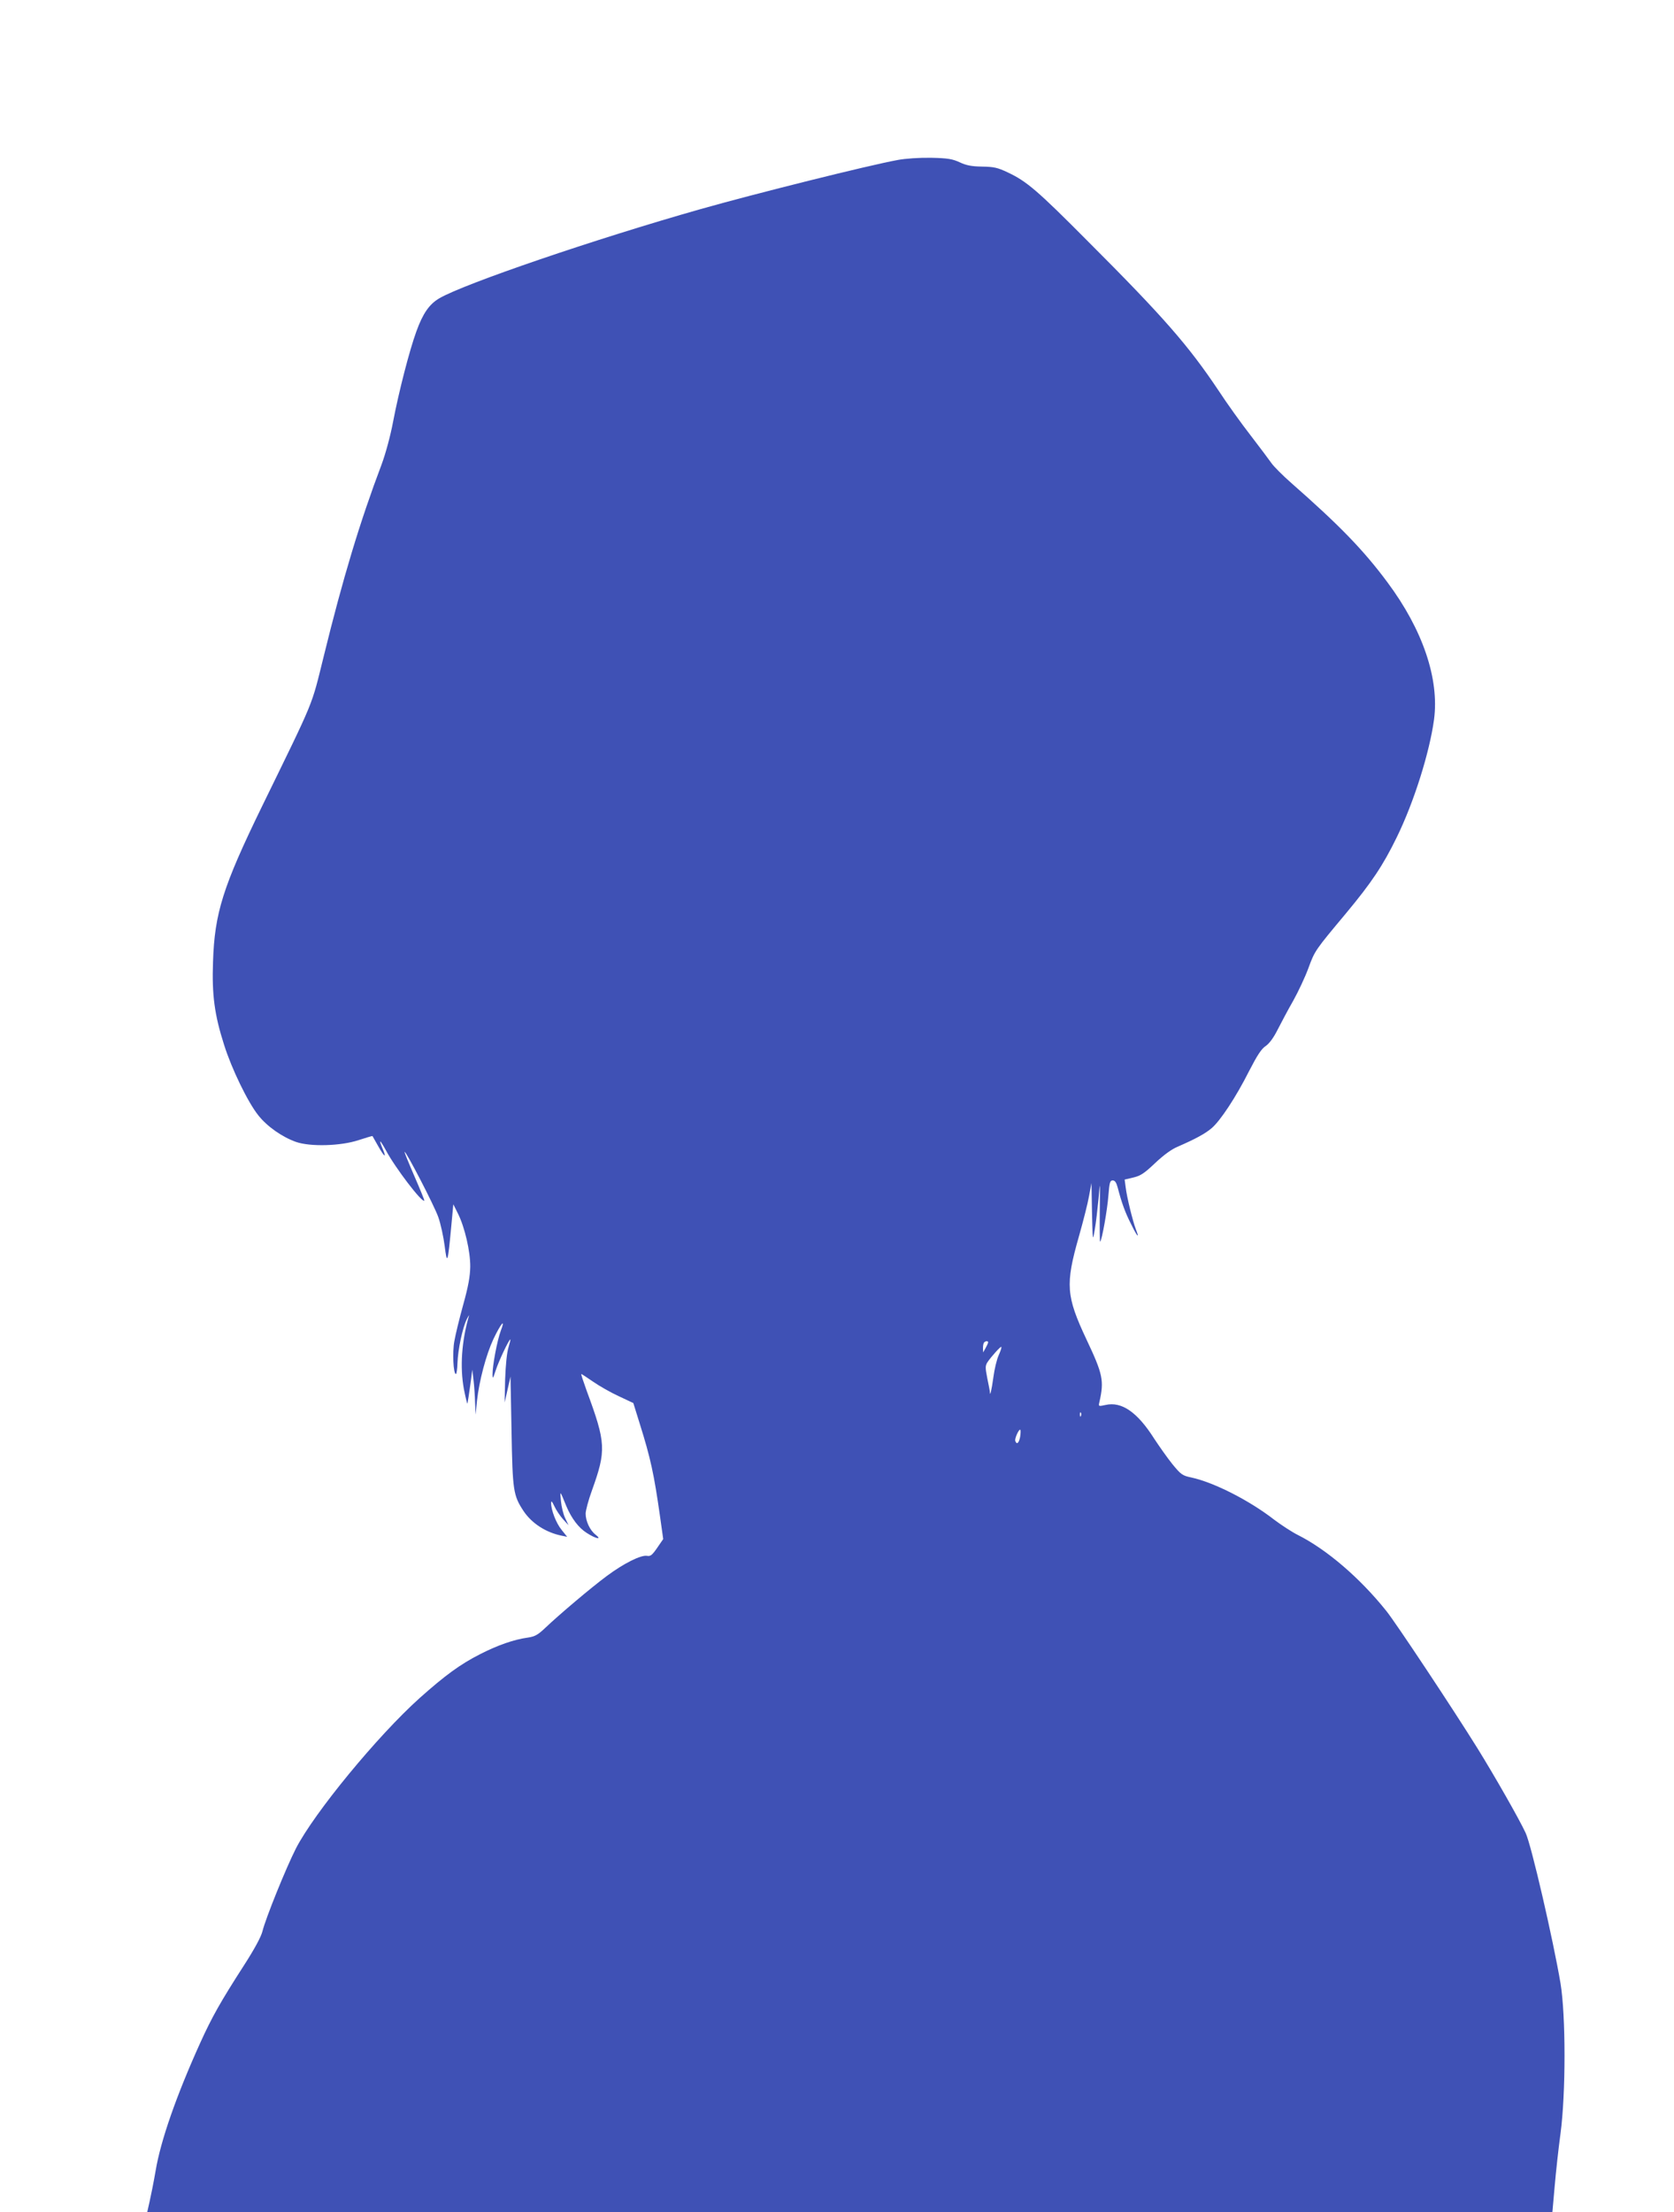
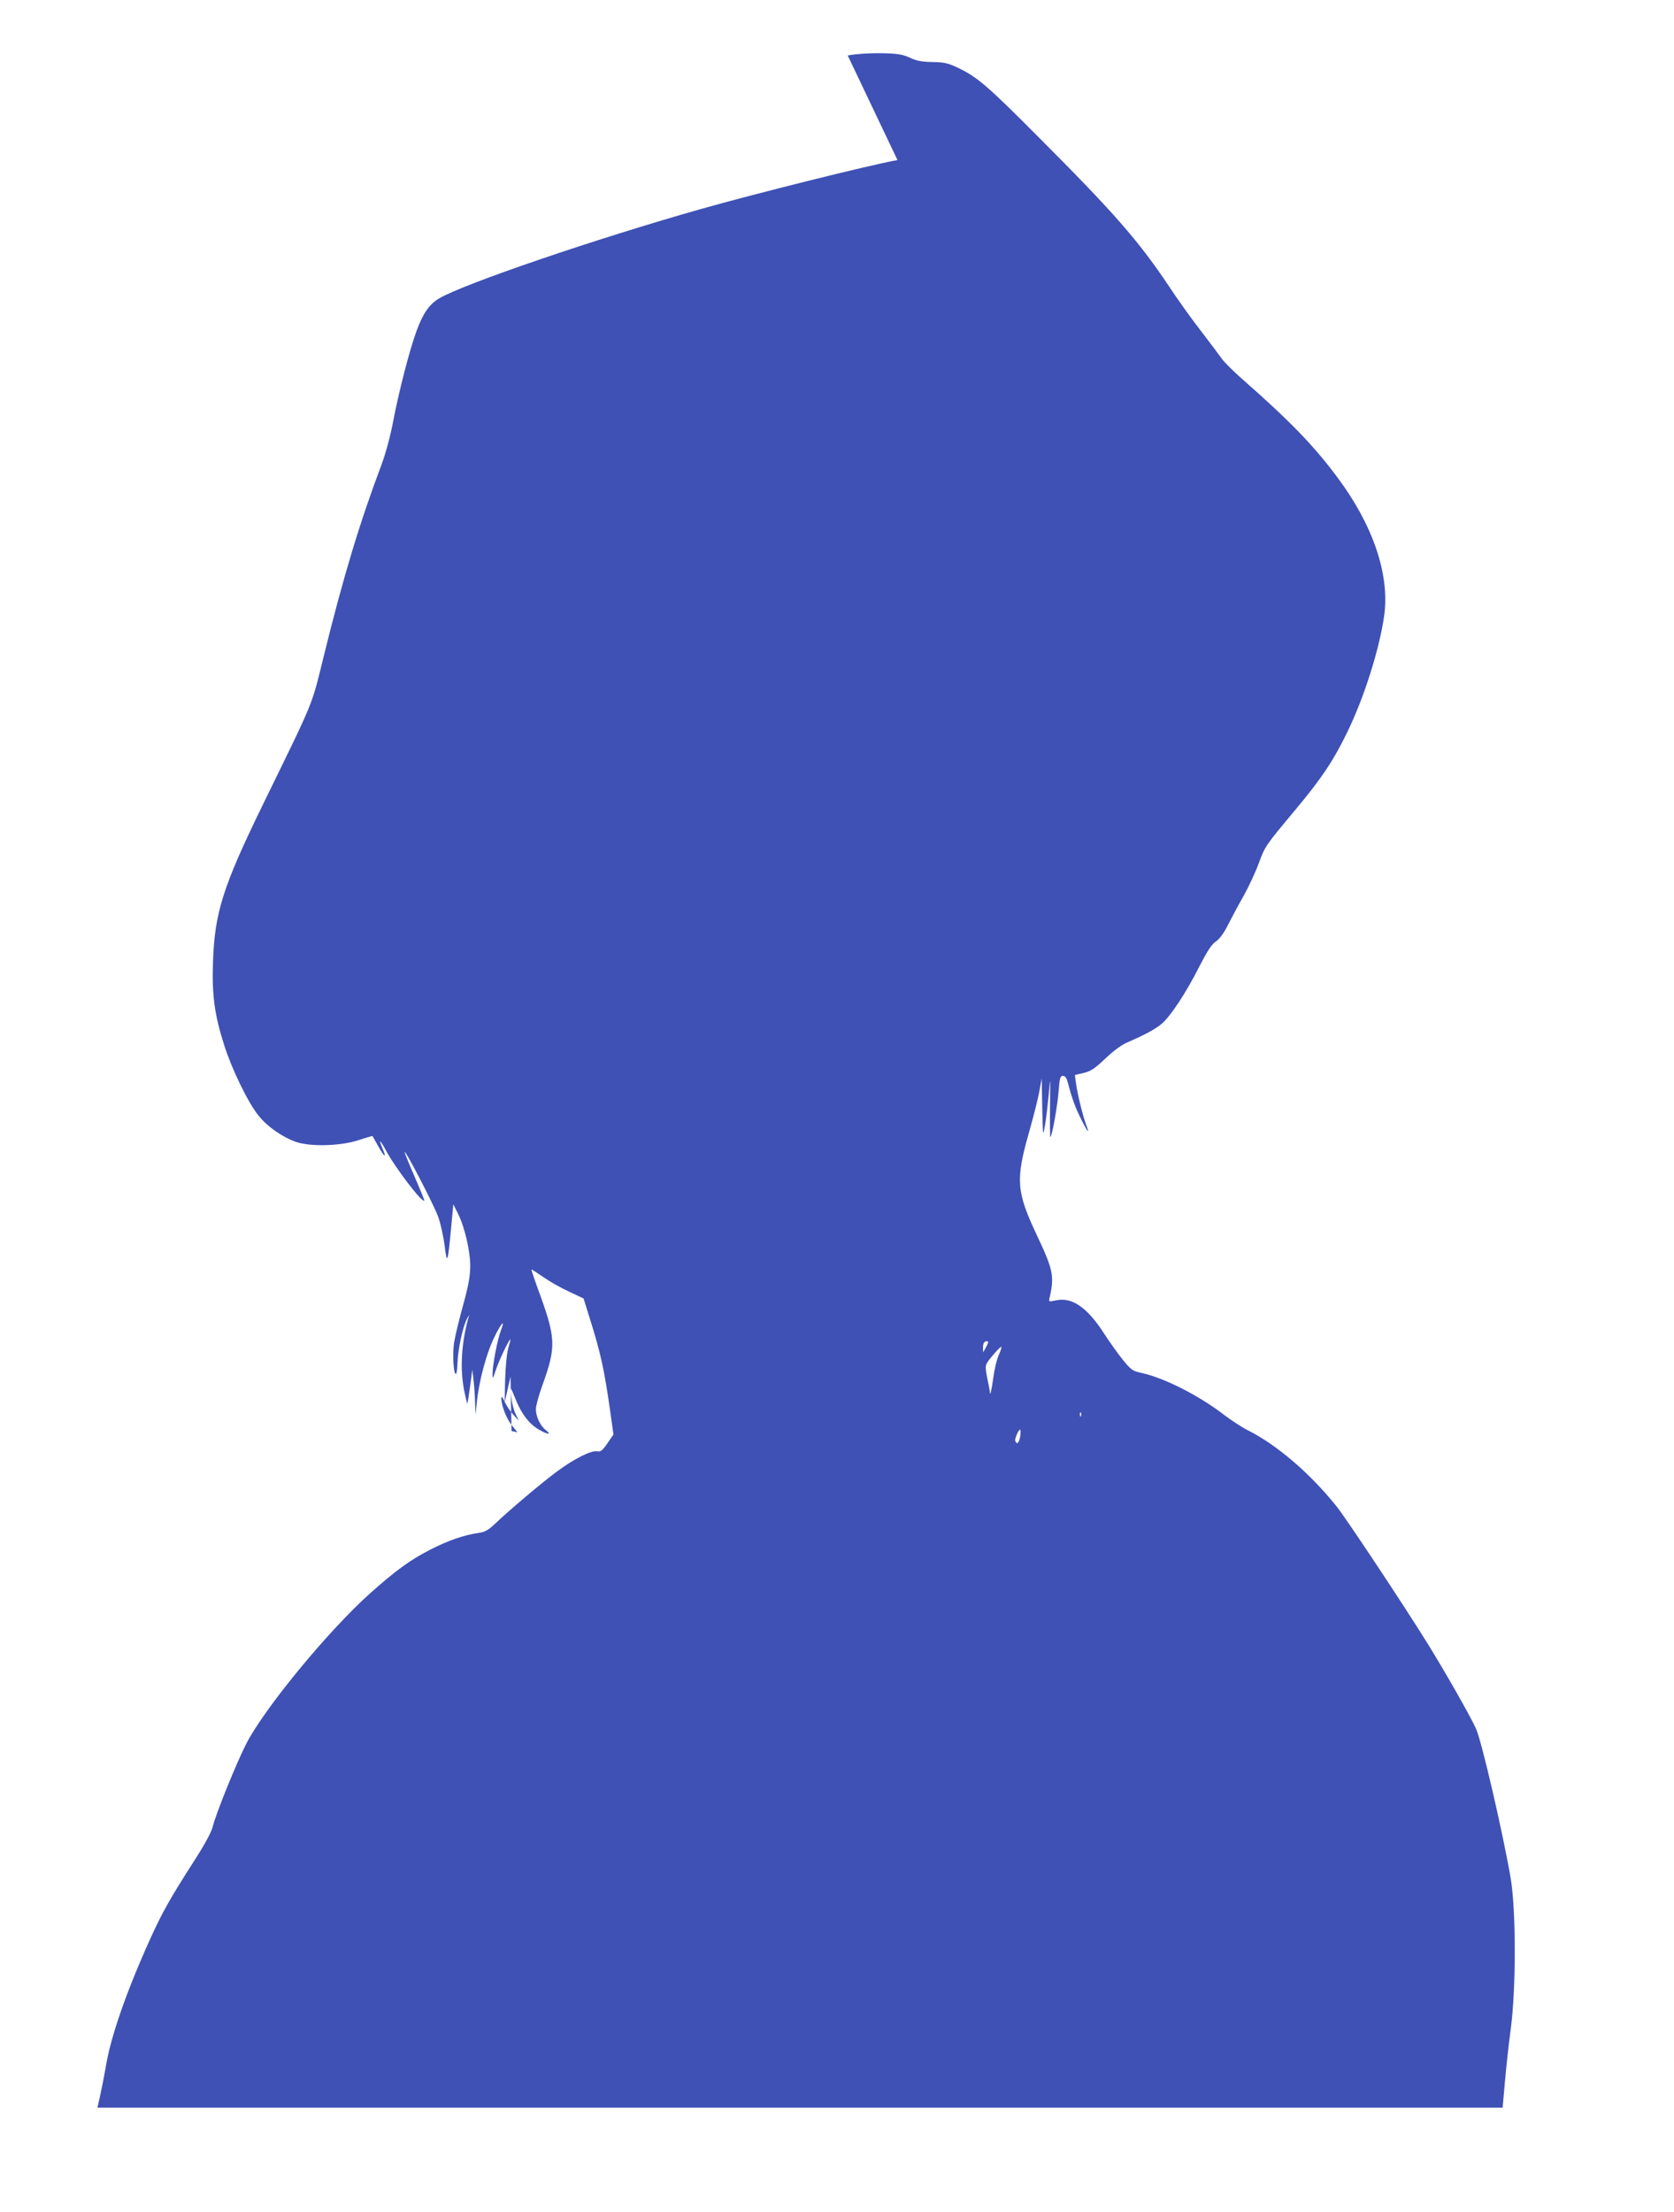
<svg xmlns="http://www.w3.org/2000/svg" version="1.0" width="969pt" height="1280pt" viewBox="0 0 969 1280" preserveAspectRatio="xMidYMid meet">
  <g transform="translate(0,1280) scale(0.1,-0.1)" fill="#3f51b5" stroke="none">
-     <path d="M5195 11874 c-170 -31 -822 -194 -1140 -284 -607 -172 -1369 -432 -1512 -516 -58 -34 -95 -87 -133 -192 -40 -110 -101 -346 -135 -524 -15 -80 -43 -183 -66 -245 -126 -333 -224 -658 -335 -1110 -74 -298 -47 -233 -357 -868 -227 -466 -275 -618 -284 -901 -7 -191 9 -307 64 -479 44 -140 138 -333 198 -408 51 -65 139 -126 218 -154 83 -29 259 -24 362 10 43 14 80 25 81 24 1 -1 16 -28 34 -60 36 -63 49 -71 25 -14 -25 60 -17 56 19 -9 53 -100 209 -304 222 -291 2 2 -24 65 -57 141 -33 76 -59 140 -57 141 7 7 173 -313 195 -377 14 -39 30 -114 37 -167 14 -112 18 -102 38 112 l12 129 27 -54 c39 -78 72 -219 71 -308 -1 -55 -11 -113 -41 -220 -22 -80 -45 -174 -51 -210 -12 -64 -6 -190 9 -190 4 0 8 28 9 62 3 82 29 203 53 253 11 22 17 31 13 20 -42 -147 -52 -294 -29 -421 11 -55 20 -92 21 -84 2 8 9 56 16 105 l12 90 7 -60 c4 -33 8 -91 9 -130 l3 -70 8 80 c13 117 53 267 95 357 44 92 72 124 43 49 -21 -56 -49 -205 -48 -255 0 -26 3 -23 18 24 17 53 77 180 85 180 2 0 -3 -21 -11 -47 -9 -30 -16 -100 -19 -183 l-3 -135 17 75 17 75 6 -315 c6 -345 10 -372 69 -462 47 -71 128 -124 219 -143 l34 -7 -32 40 c-32 39 -61 115 -61 156 0 15 6 9 19 -19 10 -22 33 -56 50 -75 l32 -35 -19 40 c-11 22 -22 67 -25 100 -6 63 -7 64 31 -29 30 -71 71 -126 119 -156 53 -34 90 -41 51 -10 -33 25 -58 79 -58 122 0 18 16 78 36 133 84 234 82 275 -30 578 -19 53 -34 97 -31 97 2 0 33 -20 69 -45 36 -25 103 -63 149 -84 l83 -39 37 -119 c63 -200 83 -294 117 -533 l19 -135 -35 -51 c-29 -42 -39 -50 -59 -46 -35 6 -135 -44 -233 -117 -88 -65 -275 -223 -357 -301 -41 -39 -59 -49 -99 -55 -81 -11 -175 -44 -277 -96 -116 -59 -203 -123 -350 -254 -244 -219 -610 -664 -716 -870 -57 -112 -175 -403 -194 -480 -8 -32 -47 -104 -109 -200 -132 -205 -183 -295 -251 -445 -139 -307 -229 -566 -258 -739 -11 -64 -27 -144 -35 -179 l-14 -62 4067 0 4067 0 13 147 c7 82 22 220 34 308 31 233 31 682 0 870 -42 249 -169 801 -202 870 -37 80 -181 332 -279 490 -140 225 -475 730 -528 795 -153 191 -345 355 -512 439 -34 17 -95 57 -135 87 -144 112 -348 216 -480 245 -53 11 -61 17 -111 78 -29 36 -76 103 -105 147 -97 153 -188 216 -281 195 -42 -9 -42 -9 -36 17 28 124 20 161 -75 362 -118 251 -123 318 -44 595 25 88 52 194 59 235 l14 75 3 -170 c4 -169 4 -170 16 -100 7 39 16 120 22 180 9 108 9 107 7 -72 -1 -100 0 -180 2 -178 11 10 42 187 48 268 6 75 9 87 25 87 13 0 21 -12 29 -42 22 -85 43 -144 77 -210 36 -74 51 -90 28 -31 -18 48 -52 184 -59 243 l-6 45 51 12 c42 10 64 25 126 84 49 46 95 80 132 95 101 44 156 74 193 105 50 41 142 180 218 331 48 93 72 130 97 146 21 15 45 47 69 95 20 39 60 115 90 167 29 52 69 137 88 189 37 101 39 103 217 316 149 179 215 278 294 440 100 204 190 491 216 682 31 235 -65 519 -270 794 -139 187 -277 329 -556 574 -49 43 -101 95 -115 115 -14 20 -68 92 -121 161 -53 68 -137 185 -186 260 -174 260 -318 425 -753 860 -296 298 -357 350 -468 402 -57 27 -79 32 -147 33 -62 1 -92 7 -130 25 -42 19 -68 24 -165 26 -70 1 -146 -4 -195 -13z m525 -6841 c-1 -5 -7 -19 -15 -33 l-14 -25 -1 26 c0 14 3 29 7 32 9 9 23 9 23 0z m61 -74 c-11 -24 -25 -82 -31 -129 -10 -73 -20 -115 -20 -84 0 5 -7 40 -15 79 -12 61 -12 72 0 92 22 33 77 94 81 90 3 -2 -4 -24 -15 -48z m476 -351 c-3 -8 -6 -5 -6 6 -1 11 2 17 5 13 3 -3 4 -12 1 -19z m-352 -122 c-7 -36 -20 -47 -28 -23 -5 13 22 72 29 64 3 -3 2 -21 -1 -41z" />
+     <path d="M5195 11874 c-170 -31 -822 -194 -1140 -284 -607 -172 -1369 -432 -1512 -516 -58 -34 -95 -87 -133 -192 -40 -110 -101 -346 -135 -524 -15 -80 -43 -183 -66 -245 -126 -333 -224 -658 -335 -1110 -74 -298 -47 -233 -357 -868 -227 -466 -275 -618 -284 -901 -7 -191 9 -307 64 -479 44 -140 138 -333 198 -408 51 -65 139 -126 218 -154 83 -29 259 -24 362 10 43 14 80 25 81 24 1 -1 16 -28 34 -60 36 -63 49 -71 25 -14 -25 60 -17 56 19 -9 53 -100 209 -304 222 -291 2 2 -24 65 -57 141 -33 76 -59 140 -57 141 7 7 173 -313 195 -377 14 -39 30 -114 37 -167 14 -112 18 -102 38 112 l12 129 27 -54 c39 -78 72 -219 71 -308 -1 -55 -11 -113 -41 -220 -22 -80 -45 -174 -51 -210 -12 -64 -6 -190 9 -190 4 0 8 28 9 62 3 82 29 203 53 253 11 22 17 31 13 20 -42 -147 -52 -294 -29 -421 11 -55 20 -92 21 -84 2 8 9 56 16 105 l12 90 7 -60 c4 -33 8 -91 9 -130 l3 -70 8 80 c13 117 53 267 95 357 44 92 72 124 43 49 -21 -56 -49 -205 -48 -255 0 -26 3 -23 18 24 17 53 77 180 85 180 2 0 -3 -21 -11 -47 -9 -30 -16 -100 -19 -183 l-3 -135 17 75 17 75 6 -315 l34 -7 -32 40 c-32 39 -61 115 -61 156 0 15 6 9 19 -19 10 -22 33 -56 50 -75 l32 -35 -19 40 c-11 22 -22 67 -25 100 -6 63 -7 64 31 -29 30 -71 71 -126 119 -156 53 -34 90 -41 51 -10 -33 25 -58 79 -58 122 0 18 16 78 36 133 84 234 82 275 -30 578 -19 53 -34 97 -31 97 2 0 33 -20 69 -45 36 -25 103 -63 149 -84 l83 -39 37 -119 c63 -200 83 -294 117 -533 l19 -135 -35 -51 c-29 -42 -39 -50 -59 -46 -35 6 -135 -44 -233 -117 -88 -65 -275 -223 -357 -301 -41 -39 -59 -49 -99 -55 -81 -11 -175 -44 -277 -96 -116 -59 -203 -123 -350 -254 -244 -219 -610 -664 -716 -870 -57 -112 -175 -403 -194 -480 -8 -32 -47 -104 -109 -200 -132 -205 -183 -295 -251 -445 -139 -307 -229 -566 -258 -739 -11 -64 -27 -144 -35 -179 l-14 -62 4067 0 4067 0 13 147 c7 82 22 220 34 308 31 233 31 682 0 870 -42 249 -169 801 -202 870 -37 80 -181 332 -279 490 -140 225 -475 730 -528 795 -153 191 -345 355 -512 439 -34 17 -95 57 -135 87 -144 112 -348 216 -480 245 -53 11 -61 17 -111 78 -29 36 -76 103 -105 147 -97 153 -188 216 -281 195 -42 -9 -42 -9 -36 17 28 124 20 161 -75 362 -118 251 -123 318 -44 595 25 88 52 194 59 235 l14 75 3 -170 c4 -169 4 -170 16 -100 7 39 16 120 22 180 9 108 9 107 7 -72 -1 -100 0 -180 2 -178 11 10 42 187 48 268 6 75 9 87 25 87 13 0 21 -12 29 -42 22 -85 43 -144 77 -210 36 -74 51 -90 28 -31 -18 48 -52 184 -59 243 l-6 45 51 12 c42 10 64 25 126 84 49 46 95 80 132 95 101 44 156 74 193 105 50 41 142 180 218 331 48 93 72 130 97 146 21 15 45 47 69 95 20 39 60 115 90 167 29 52 69 137 88 189 37 101 39 103 217 316 149 179 215 278 294 440 100 204 190 491 216 682 31 235 -65 519 -270 794 -139 187 -277 329 -556 574 -49 43 -101 95 -115 115 -14 20 -68 92 -121 161 -53 68 -137 185 -186 260 -174 260 -318 425 -753 860 -296 298 -357 350 -468 402 -57 27 -79 32 -147 33 -62 1 -92 7 -130 25 -42 19 -68 24 -165 26 -70 1 -146 -4 -195 -13z m525 -6841 c-1 -5 -7 -19 -15 -33 l-14 -25 -1 26 c0 14 3 29 7 32 9 9 23 9 23 0z m61 -74 c-11 -24 -25 -82 -31 -129 -10 -73 -20 -115 -20 -84 0 5 -7 40 -15 79 -12 61 -12 72 0 92 22 33 77 94 81 90 3 -2 -4 -24 -15 -48z m476 -351 c-3 -8 -6 -5 -6 6 -1 11 2 17 5 13 3 -3 4 -12 1 -19z m-352 -122 c-7 -36 -20 -47 -28 -23 -5 13 22 72 29 64 3 -3 2 -21 -1 -41z" />
  </g>
</svg>